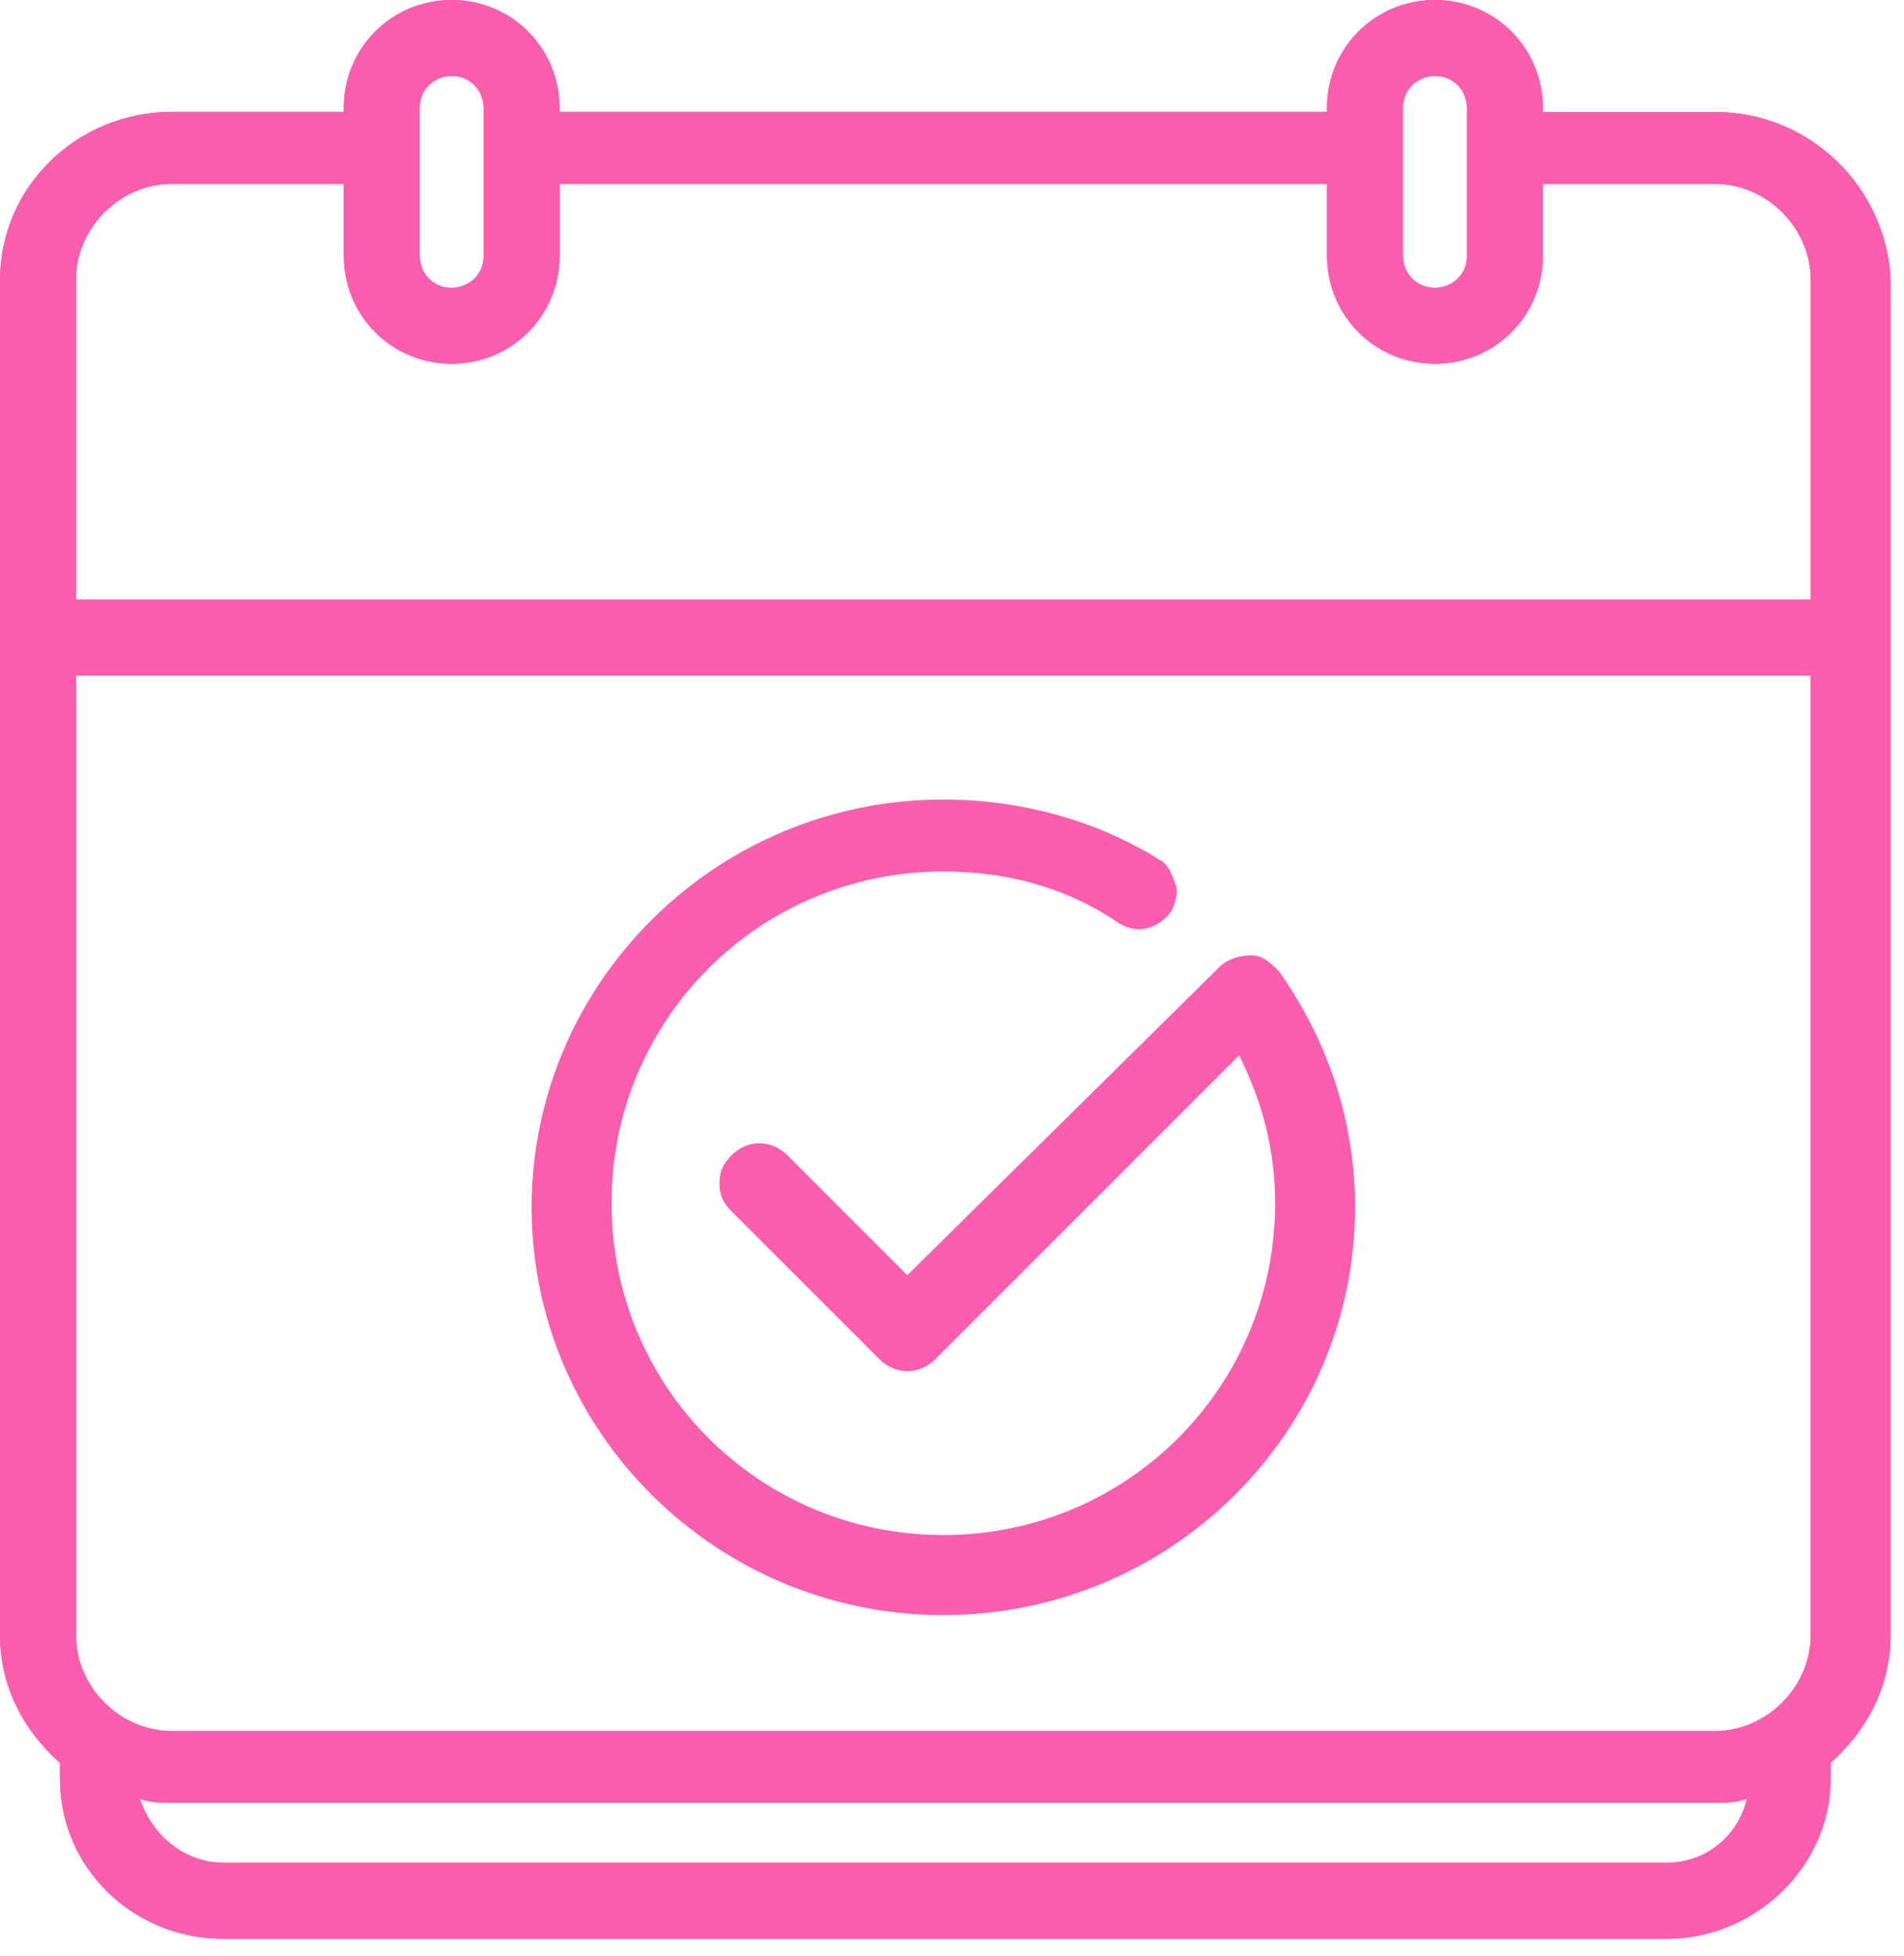
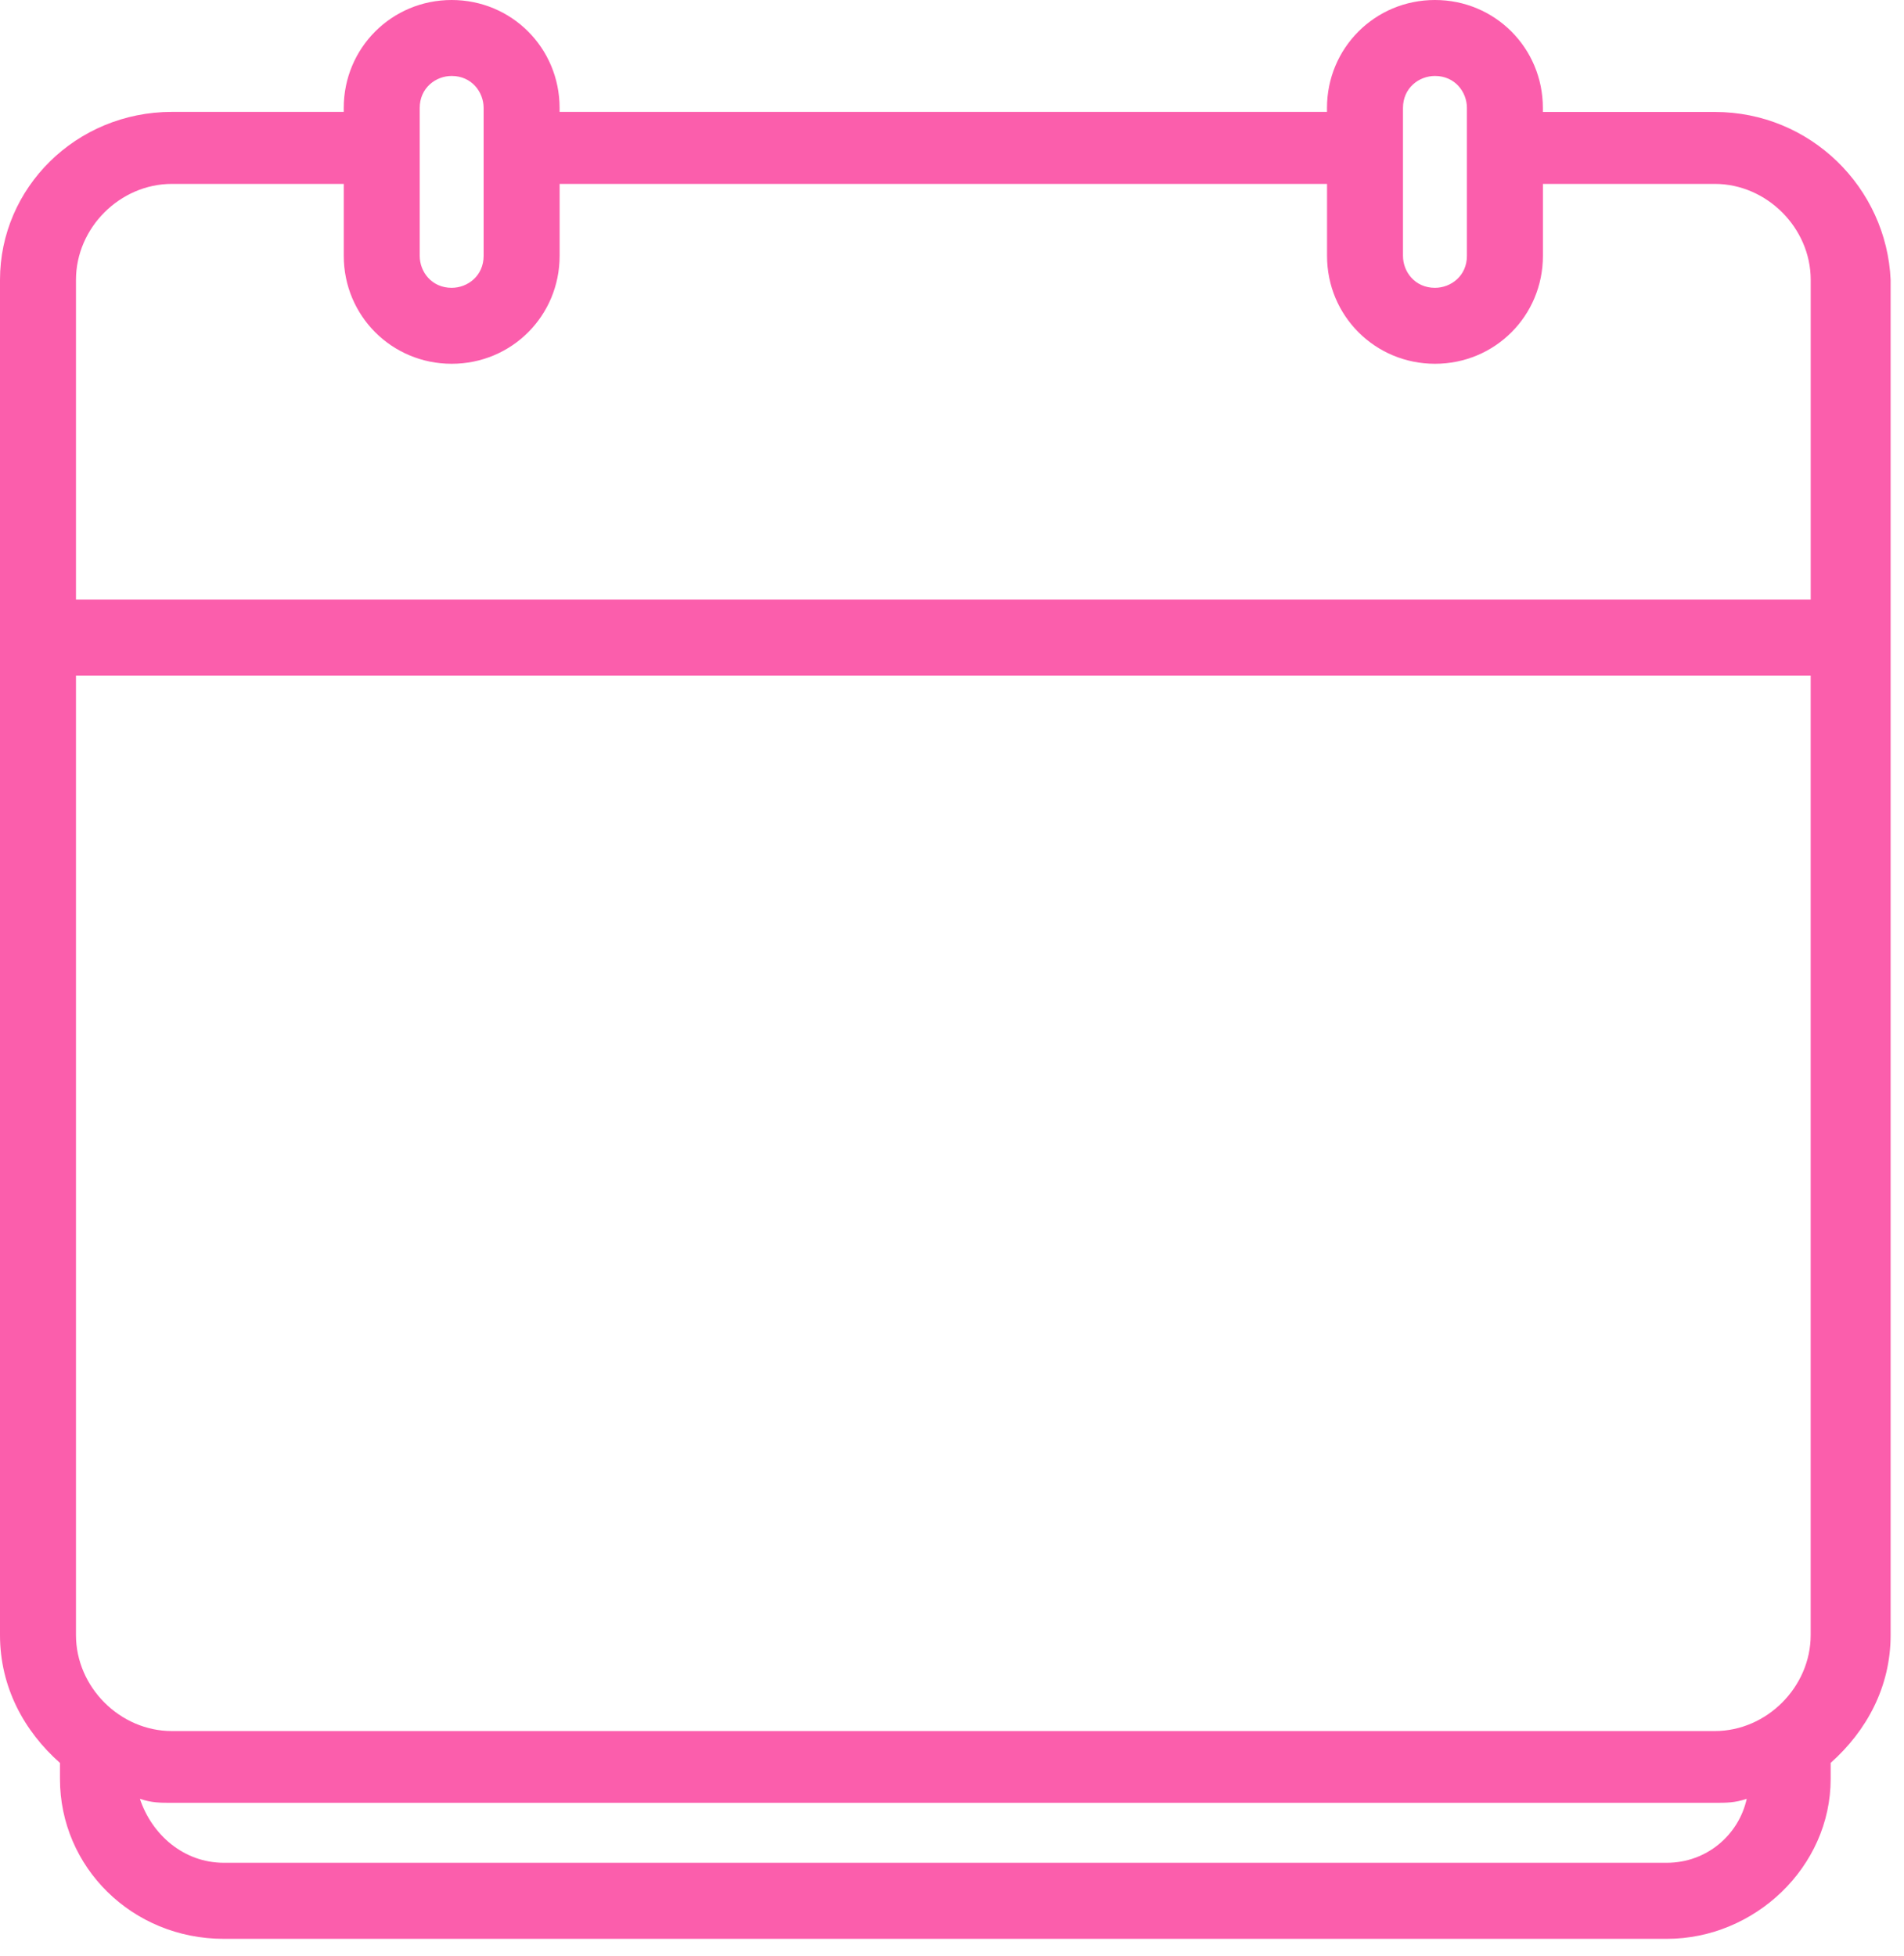
<svg xmlns="http://www.w3.org/2000/svg" version="1.1" width="73" height="75" viewBox="0 0 73 75" style="enable-background:new 0 0 73 75;" xml:space="preserve">
  <style type="text/css">

	.st0{fill:#FB5EAC;}

</style>
  <defs>
</defs>
-   <path class="st0" d="M49.04,37.24c-0.306-0.309-0.614-0.615-1.071-0.615c-0.46,0-0.92,0.152-1.228,0.459L34.786,48.887l-4.597-4.598  c-0.611-0.613-1.533-0.613-2.145,0.002c-0.308,0.305-0.46,0.611-0.46,1.07s0.152,0.764,0.46,1.074l5.672,5.67  c0.613,0.613,1.533,0.613,2.146,0l11.646-11.648c0.92,1.842,1.38,3.682,1.38,5.67c0,7.051-5.672,12.721-12.721,12.721  s-12.72-5.67-12.72-12.721c0-7.047,5.671-12.717,12.72-12.717c2.451,0,4.75,0.615,6.743,1.992c0.766,0.457,1.533,0.152,1.994-0.459  c0.153-0.309,0.305-0.766,0.153-1.074c-0.153-0.459-0.31-0.766-0.614-0.916c-2.45-1.533-5.363-2.301-8.276-2.301  c-8.734,0-15.784,7.049-15.784,15.633s7.048,15.631,15.784,15.631c8.737,0,15.787-7.047,15.787-15.631  C51.953,42.91,50.877,39.846,49.04,37.24z" />
-   <path class="st0" d="M69.422,22.988H2.913v-12.26c0-1.993,1.685-3.678,3.677-3.678h6.59v2.759c0,2.298,1.839,4.137,4.138,4.137  s4.138-1.838,4.138-4.137V7.05h29.423v2.759c0,2.298,1.84,4.137,4.14,4.137c2.298,0,4.137-1.838,4.137-4.137V7.05h6.589  c1.989,0,3.678,1.685,3.678,3.678V22.988z M69.422,62.682c0,1.99-1.686,3.68-3.678,3.68H6.59c-1.993,0-3.677-1.688-3.677-3.68  V25.902h66.509V62.682z M63.905,71.412H8.582c-1.534,0-2.759-1.072-3.218-2.451c0.459,0.152,0.766,0.152,1.227,0.152h59.154  c0.459,0,0.765,0,1.225-0.152C66.665,70.342,65.436,71.412,63.905,71.412 M16.092,4.138c0-0.766,0.613-1.226,1.225-1.226  c0.765,0,1.225,0.614,1.225,1.226v5.671c0,0.765-0.611,1.225-1.225,1.225c-0.766,0-1.225-0.612-1.225-1.225V4.138z M53.791,4.138  c0-0.766,0.613-1.226,1.226-1.226c0.766,0,1.225,0.614,1.225,1.226v5.671c0,0.765-0.61,1.225-1.225,1.225  c-0.766,0-1.226-0.612-1.226-1.225V4.138z M65.745,4.292h-6.591V4.138C59.154,1.839,57.315,0,55.016,0s-4.139,1.839-4.139,4.138  v0.151H21.455V4.138C21.455,1.839,19.616,0,17.317,0c-2.299,0-4.138,1.839-4.138,4.138v0.151H6.59C2.913,4.292,0,7.204,0,10.728  v51.954c0,1.99,0.919,3.68,2.299,4.902v0.615c0,3.371,2.758,6.129,6.283,6.129h55.323c3.373,0,6.283-2.758,6.283-6.129v-0.617  c1.378-1.225,2.299-2.912,2.299-4.902V10.728C72.332,7.204,69.422,4.292,65.745,4.292" />
  <path class="st0" d="M69.422,22.988H2.913v-12.26c0-1.993,1.685-3.678,3.677-3.678h6.59v2.759c0,2.298,1.839,4.137,4.138,4.137  s4.138-1.838,4.138-4.137V7.05h29.423v2.759c0,2.298,1.84,4.137,4.14,4.137c2.298,0,4.137-1.838,4.137-4.137V7.05h6.589  c1.989,0,3.678,1.685,3.678,3.678V22.988z M69.422,62.682c0,1.99-1.686,3.68-3.678,3.68H6.59c-1.993,0-3.677-1.688-3.677-3.68  V25.902h66.509V62.682z M63.905,71.412H8.582c-1.534,0-2.759-1.072-3.218-2.451c0.459,0.152,0.766,0.152,1.227,0.152h59.154  c0.459,0,0.765,0,1.225-0.152C66.665,70.342,65.436,71.412,63.905,71.412z M16.092,4.138c0-0.766,0.613-1.226,1.225-1.226  c0.765,0,1.225,0.614,1.225,1.226v5.671c0,0.765-0.611,1.225-1.225,1.225c-0.766,0-1.225-0.612-1.225-1.225V4.138z M53.791,4.138  c0-0.766,0.613-1.226,1.226-1.226c0.766,0,1.225,0.614,1.225,1.226v5.671c0,0.765-0.61,1.225-1.225,1.225  c-0.766,0-1.226-0.612-1.226-1.225V4.138z M65.745,4.292h-6.591V4.138C59.154,1.839,57.315,0,55.016,0s-4.139,1.839-4.139,4.138  v0.151H21.455V4.138C21.455,1.839,19.616,0,17.317,0c-2.299,0-4.138,1.839-4.138,4.138v0.151H6.59C2.913,4.292,0,7.204,0,10.728  v51.954c0,1.99,0.919,3.68,2.299,4.902v0.615c0,3.371,2.758,6.129,6.283,6.129h55.323c3.373,0,6.283-2.758,6.283-6.129v-0.617  c1.378-1.225,2.299-2.912,2.299-4.902V10.728C72.332,7.204,69.422,4.292,65.745,4.292z" />
</svg>